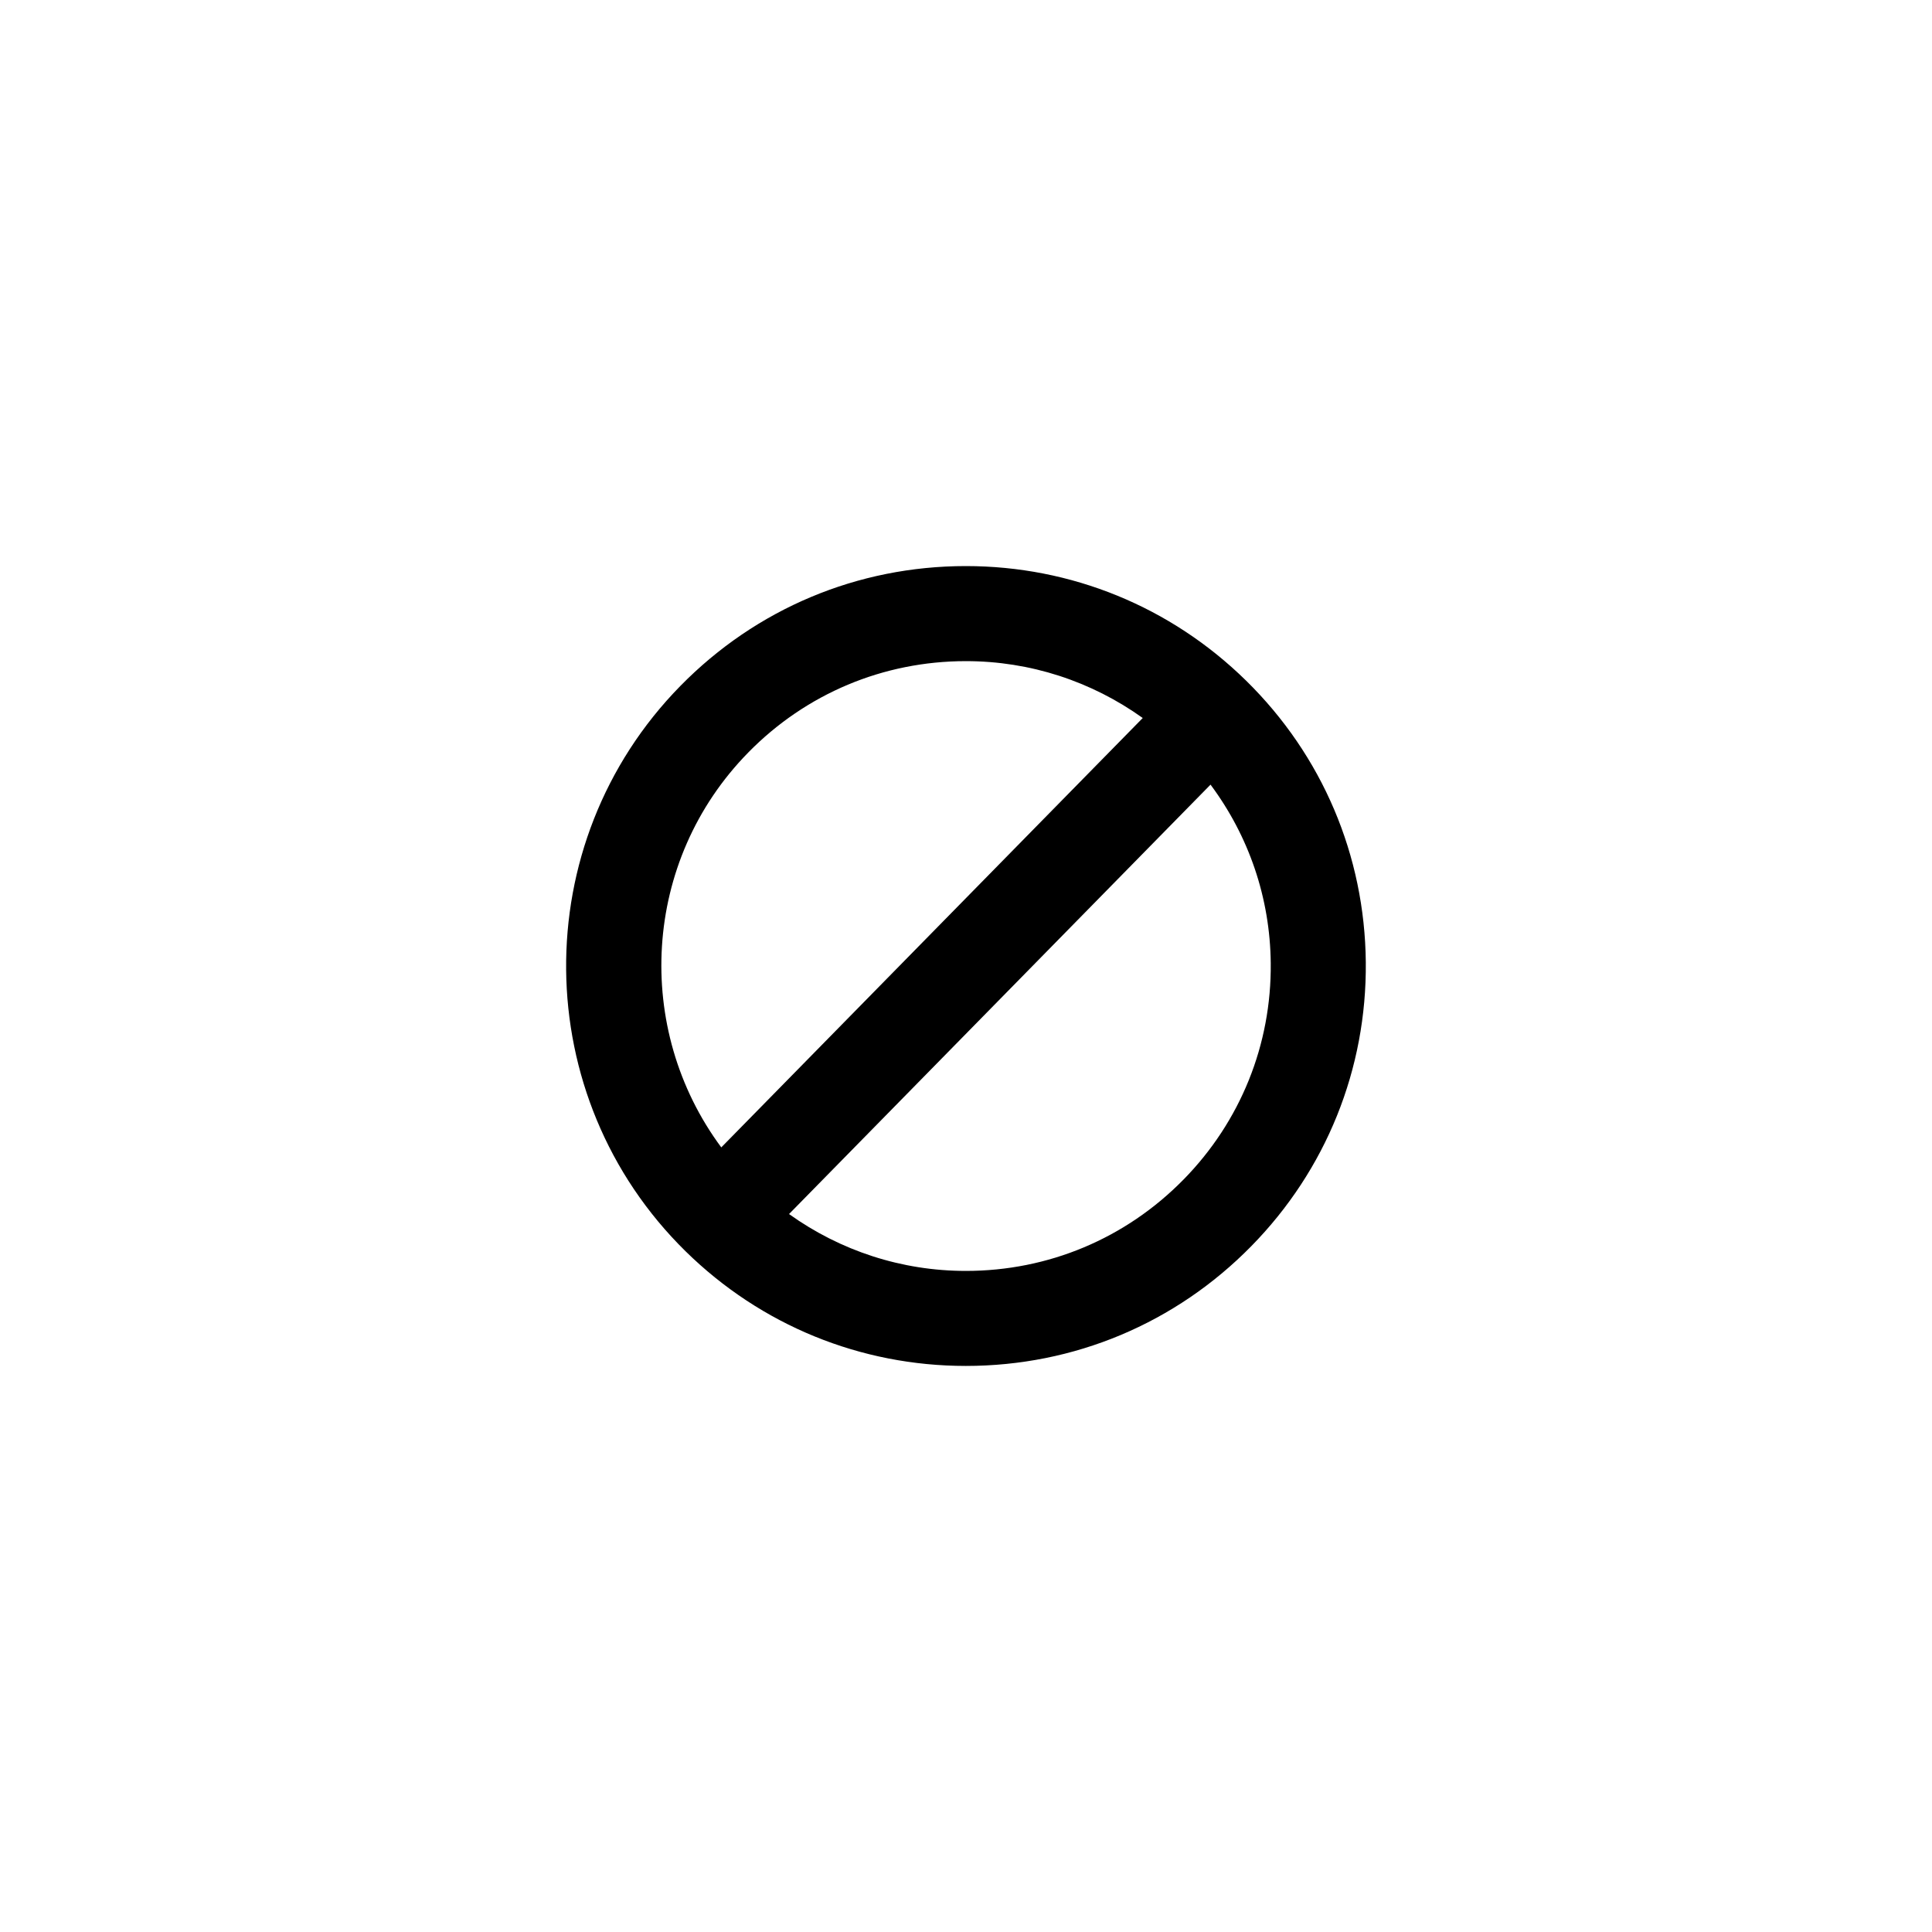
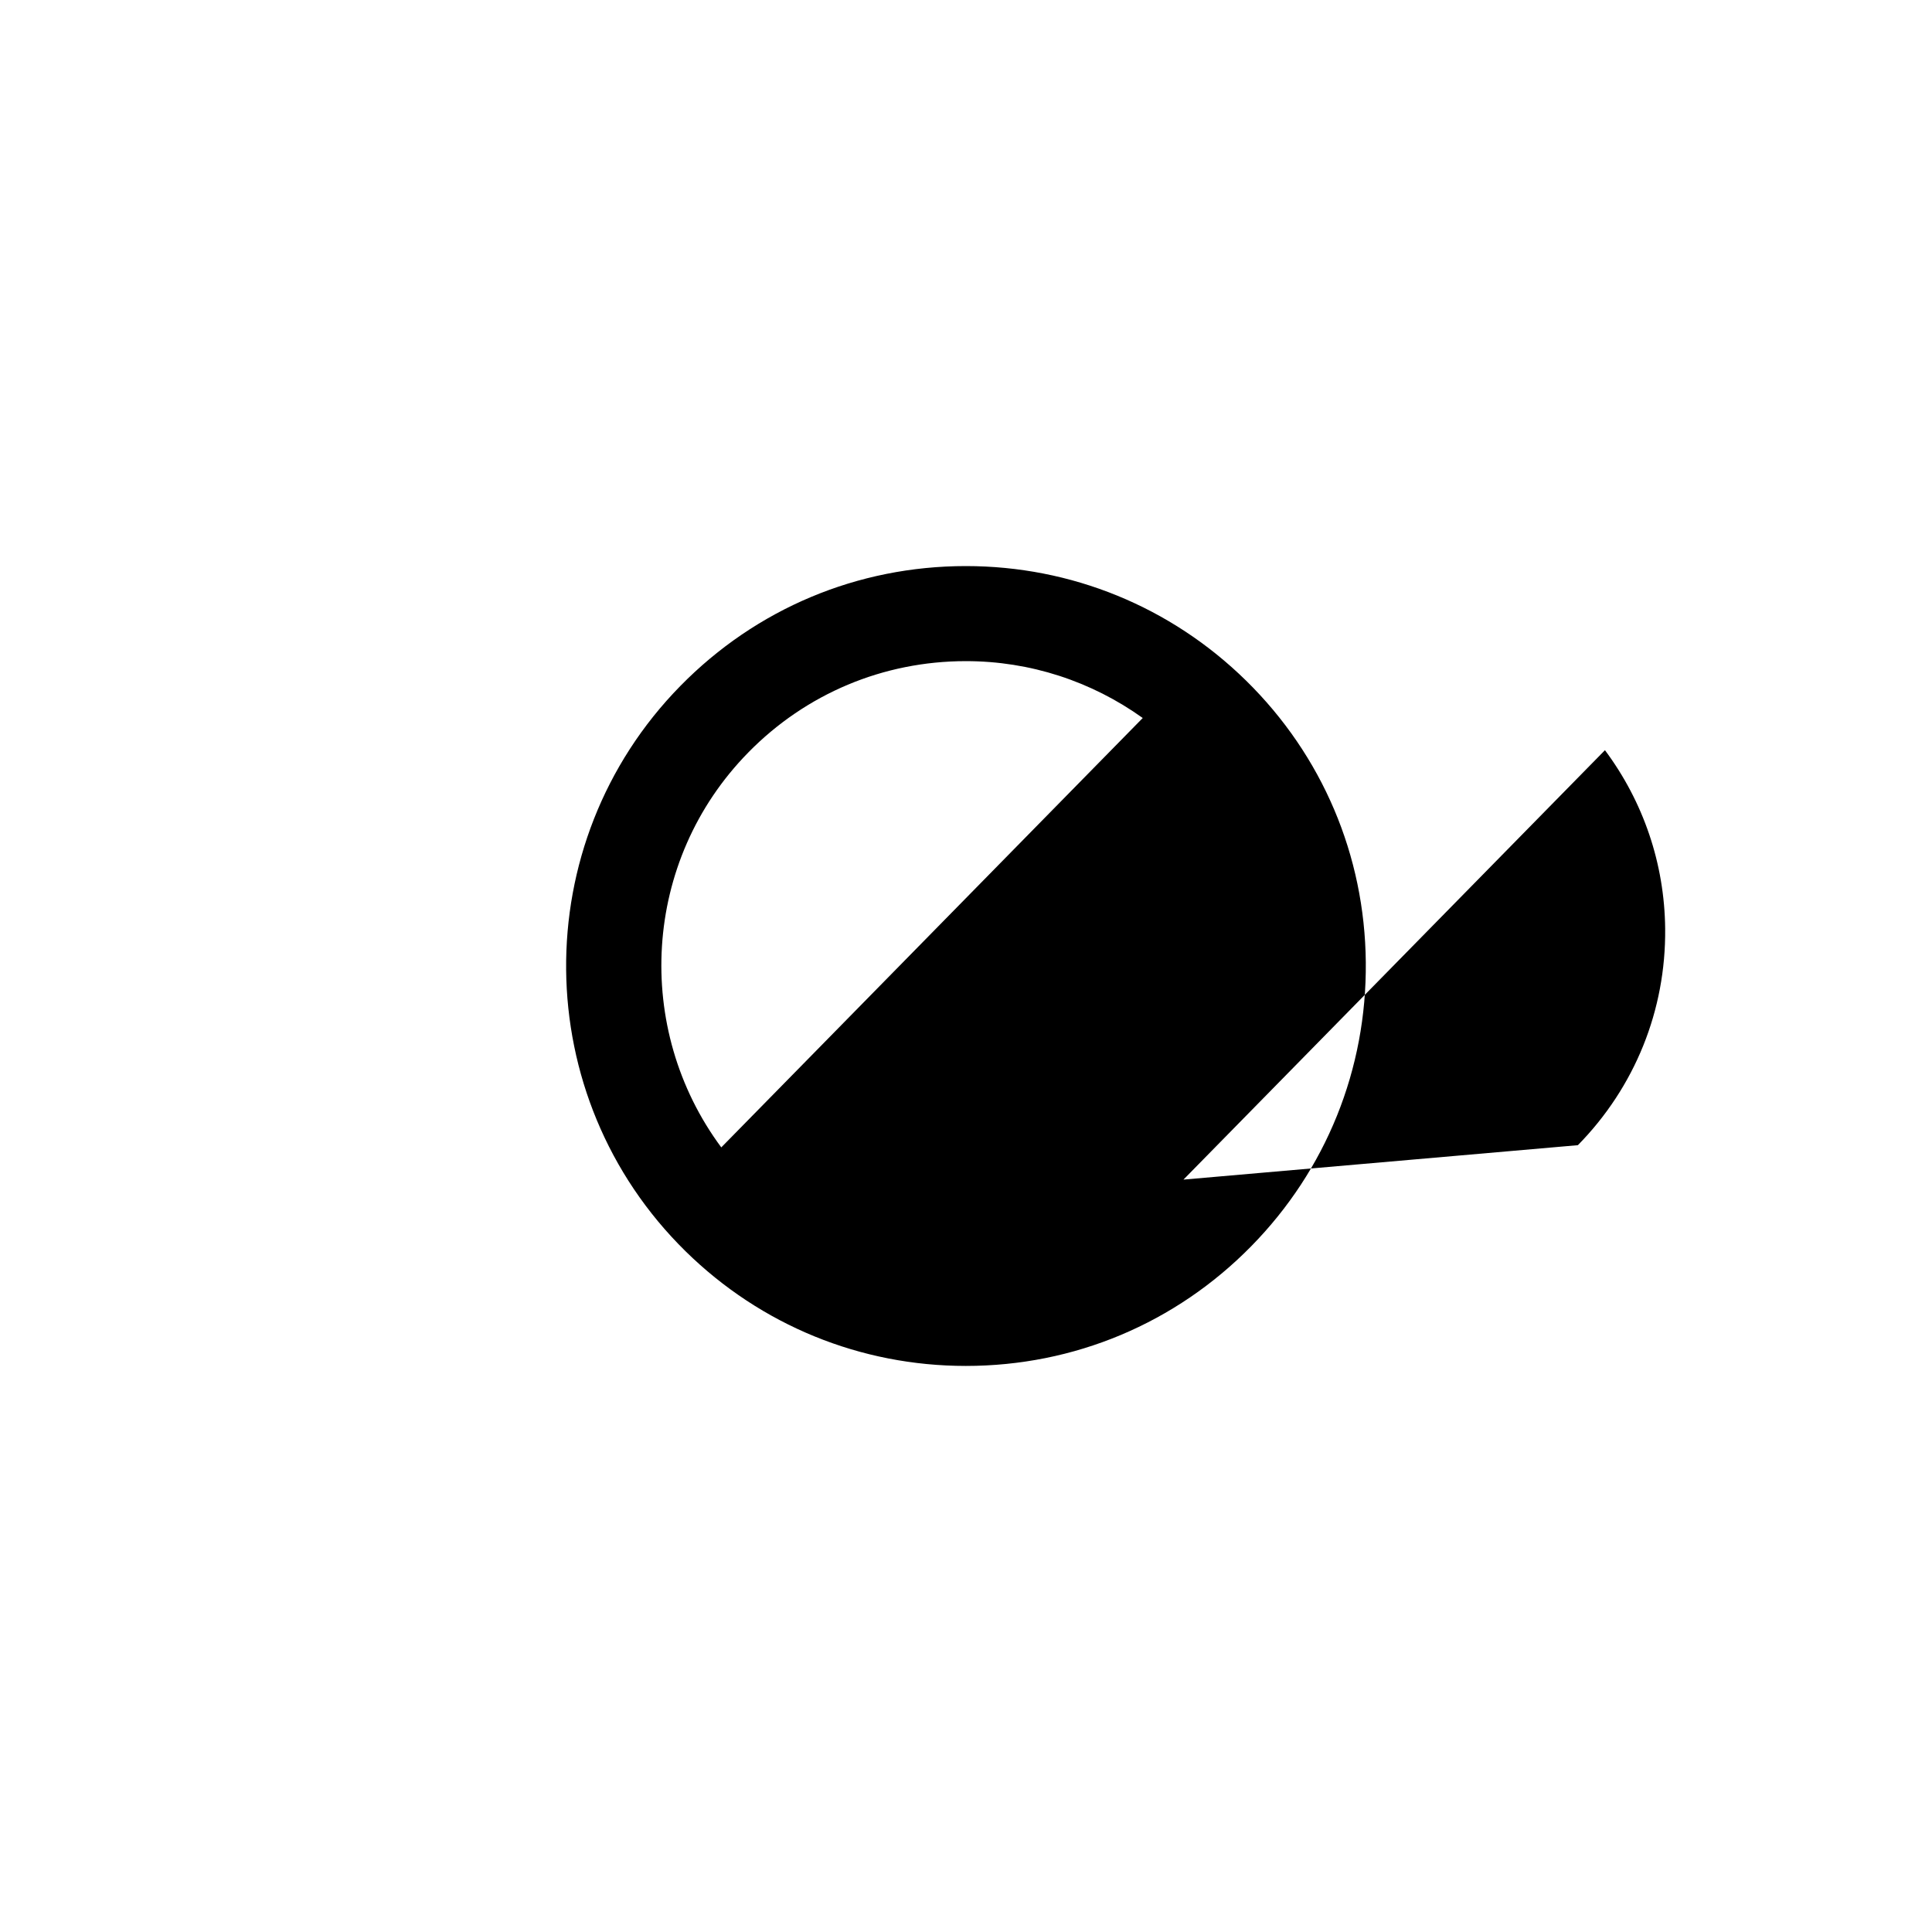
<svg xmlns="http://www.w3.org/2000/svg" fill="#000000" width="800px" height="800px" version="1.1" viewBox="144 144 512 512">
-   <path d="m474.21 324.36c-19.941-19.566-46.301-30.344-74.238-30.344-28.688 0-55.551 11.273-75.648 31.746-40.934 41.707-40.309 108.95 1.402 149.88 19.941 19.566 46.301 30.344 74.238 30.344 28.688 0 55.555-11.273 75.648-31.746 19.828-20.203 30.605-46.918 30.34-75.234-0.266-28.301-11.535-54.816-31.742-74.648zm-131.9 19.047c15.316-15.602 35.797-24.199 57.668-24.199 17.027 0 33.25 5.336 46.859 15.07l-111.69 113.79c-23.27-31.363-21.039-75.934 7.164-104.66zm115.32 113.2c-15.316 15.609-35.797 24.199-57.668 24.199-17.027 0-33.25-5.336-46.859-15.07l111.7-113.8c10.148 13.629 15.793 30.012 15.957 47.328 0.211 21.574-8.008 41.941-23.129 57.348z" />
+   <path d="m474.21 324.36c-19.941-19.566-46.301-30.344-74.238-30.344-28.688 0-55.551 11.273-75.648 31.746-40.934 41.707-40.309 108.95 1.402 149.88 19.941 19.566 46.301 30.344 74.238 30.344 28.688 0 55.555-11.273 75.648-31.746 19.828-20.203 30.605-46.918 30.34-75.234-0.266-28.301-11.535-54.816-31.742-74.648zm-131.9 19.047c15.316-15.602 35.797-24.199 57.668-24.199 17.027 0 33.25 5.336 46.859 15.07l-111.69 113.79c-23.27-31.363-21.039-75.934 7.164-104.66zm115.32 113.2l111.7-113.8c10.148 13.629 15.793 30.012 15.957 47.328 0.211 21.574-8.008 41.941-23.129 57.348z" />
</svg>